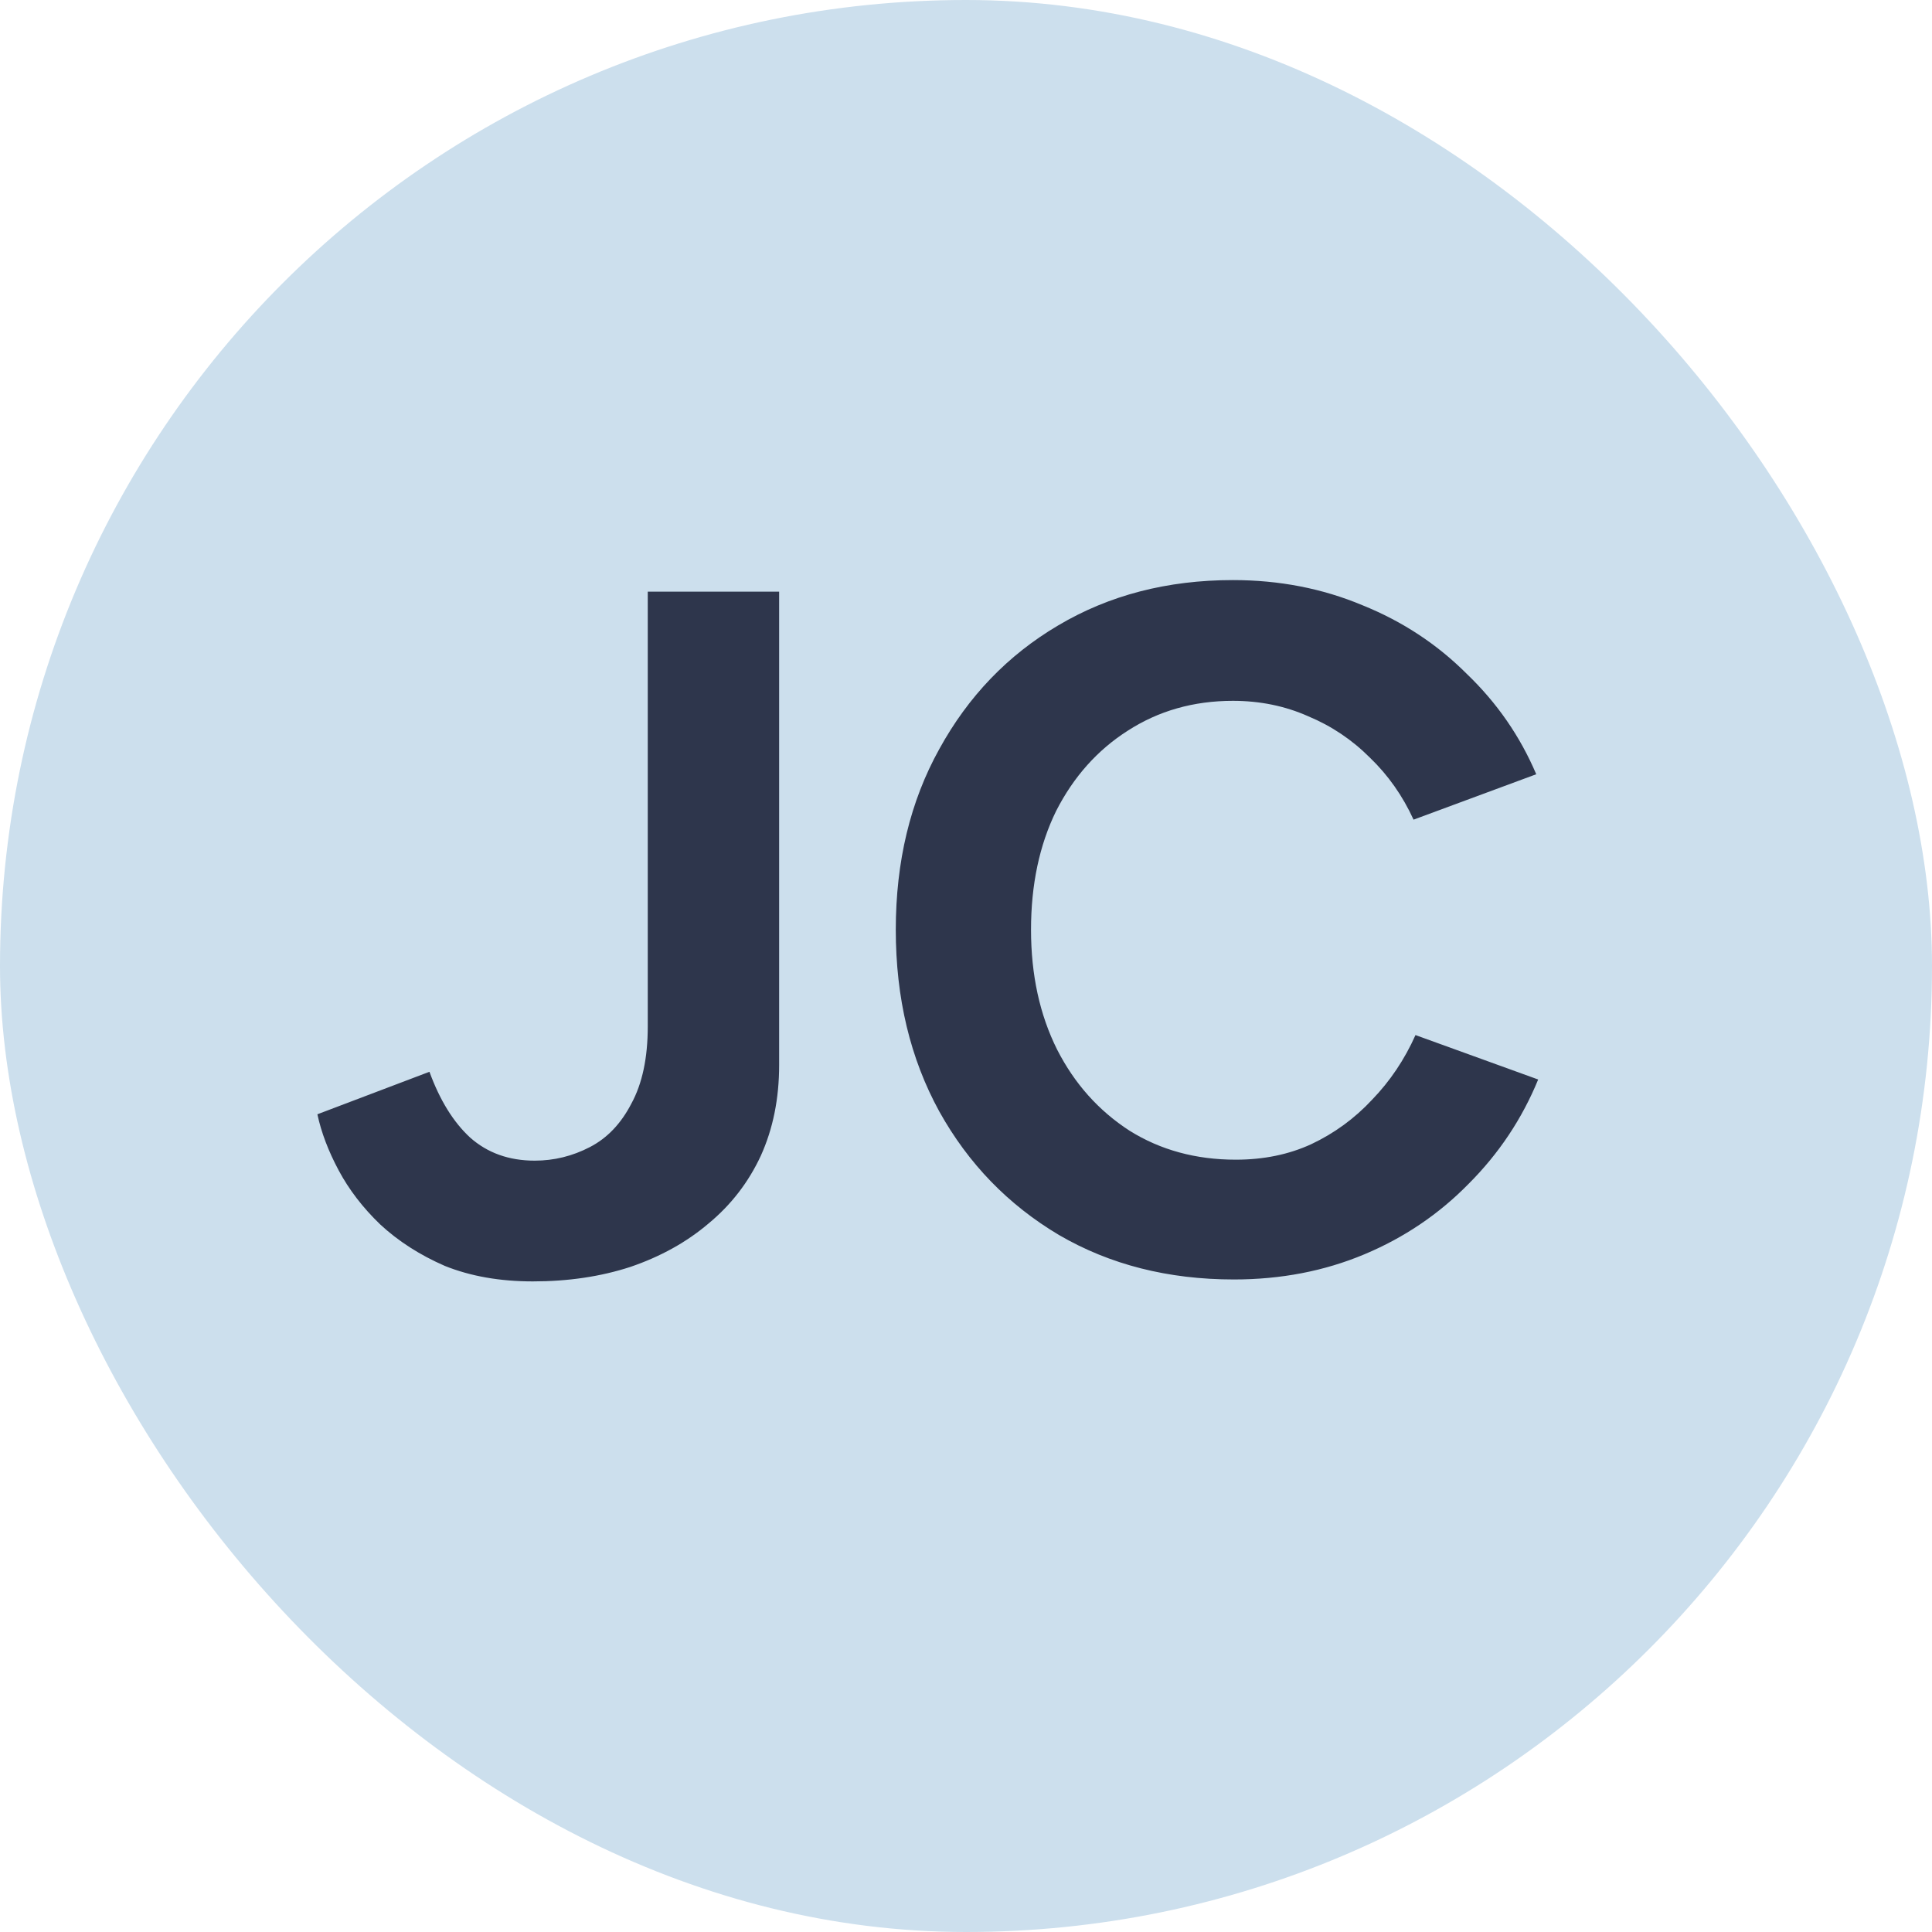
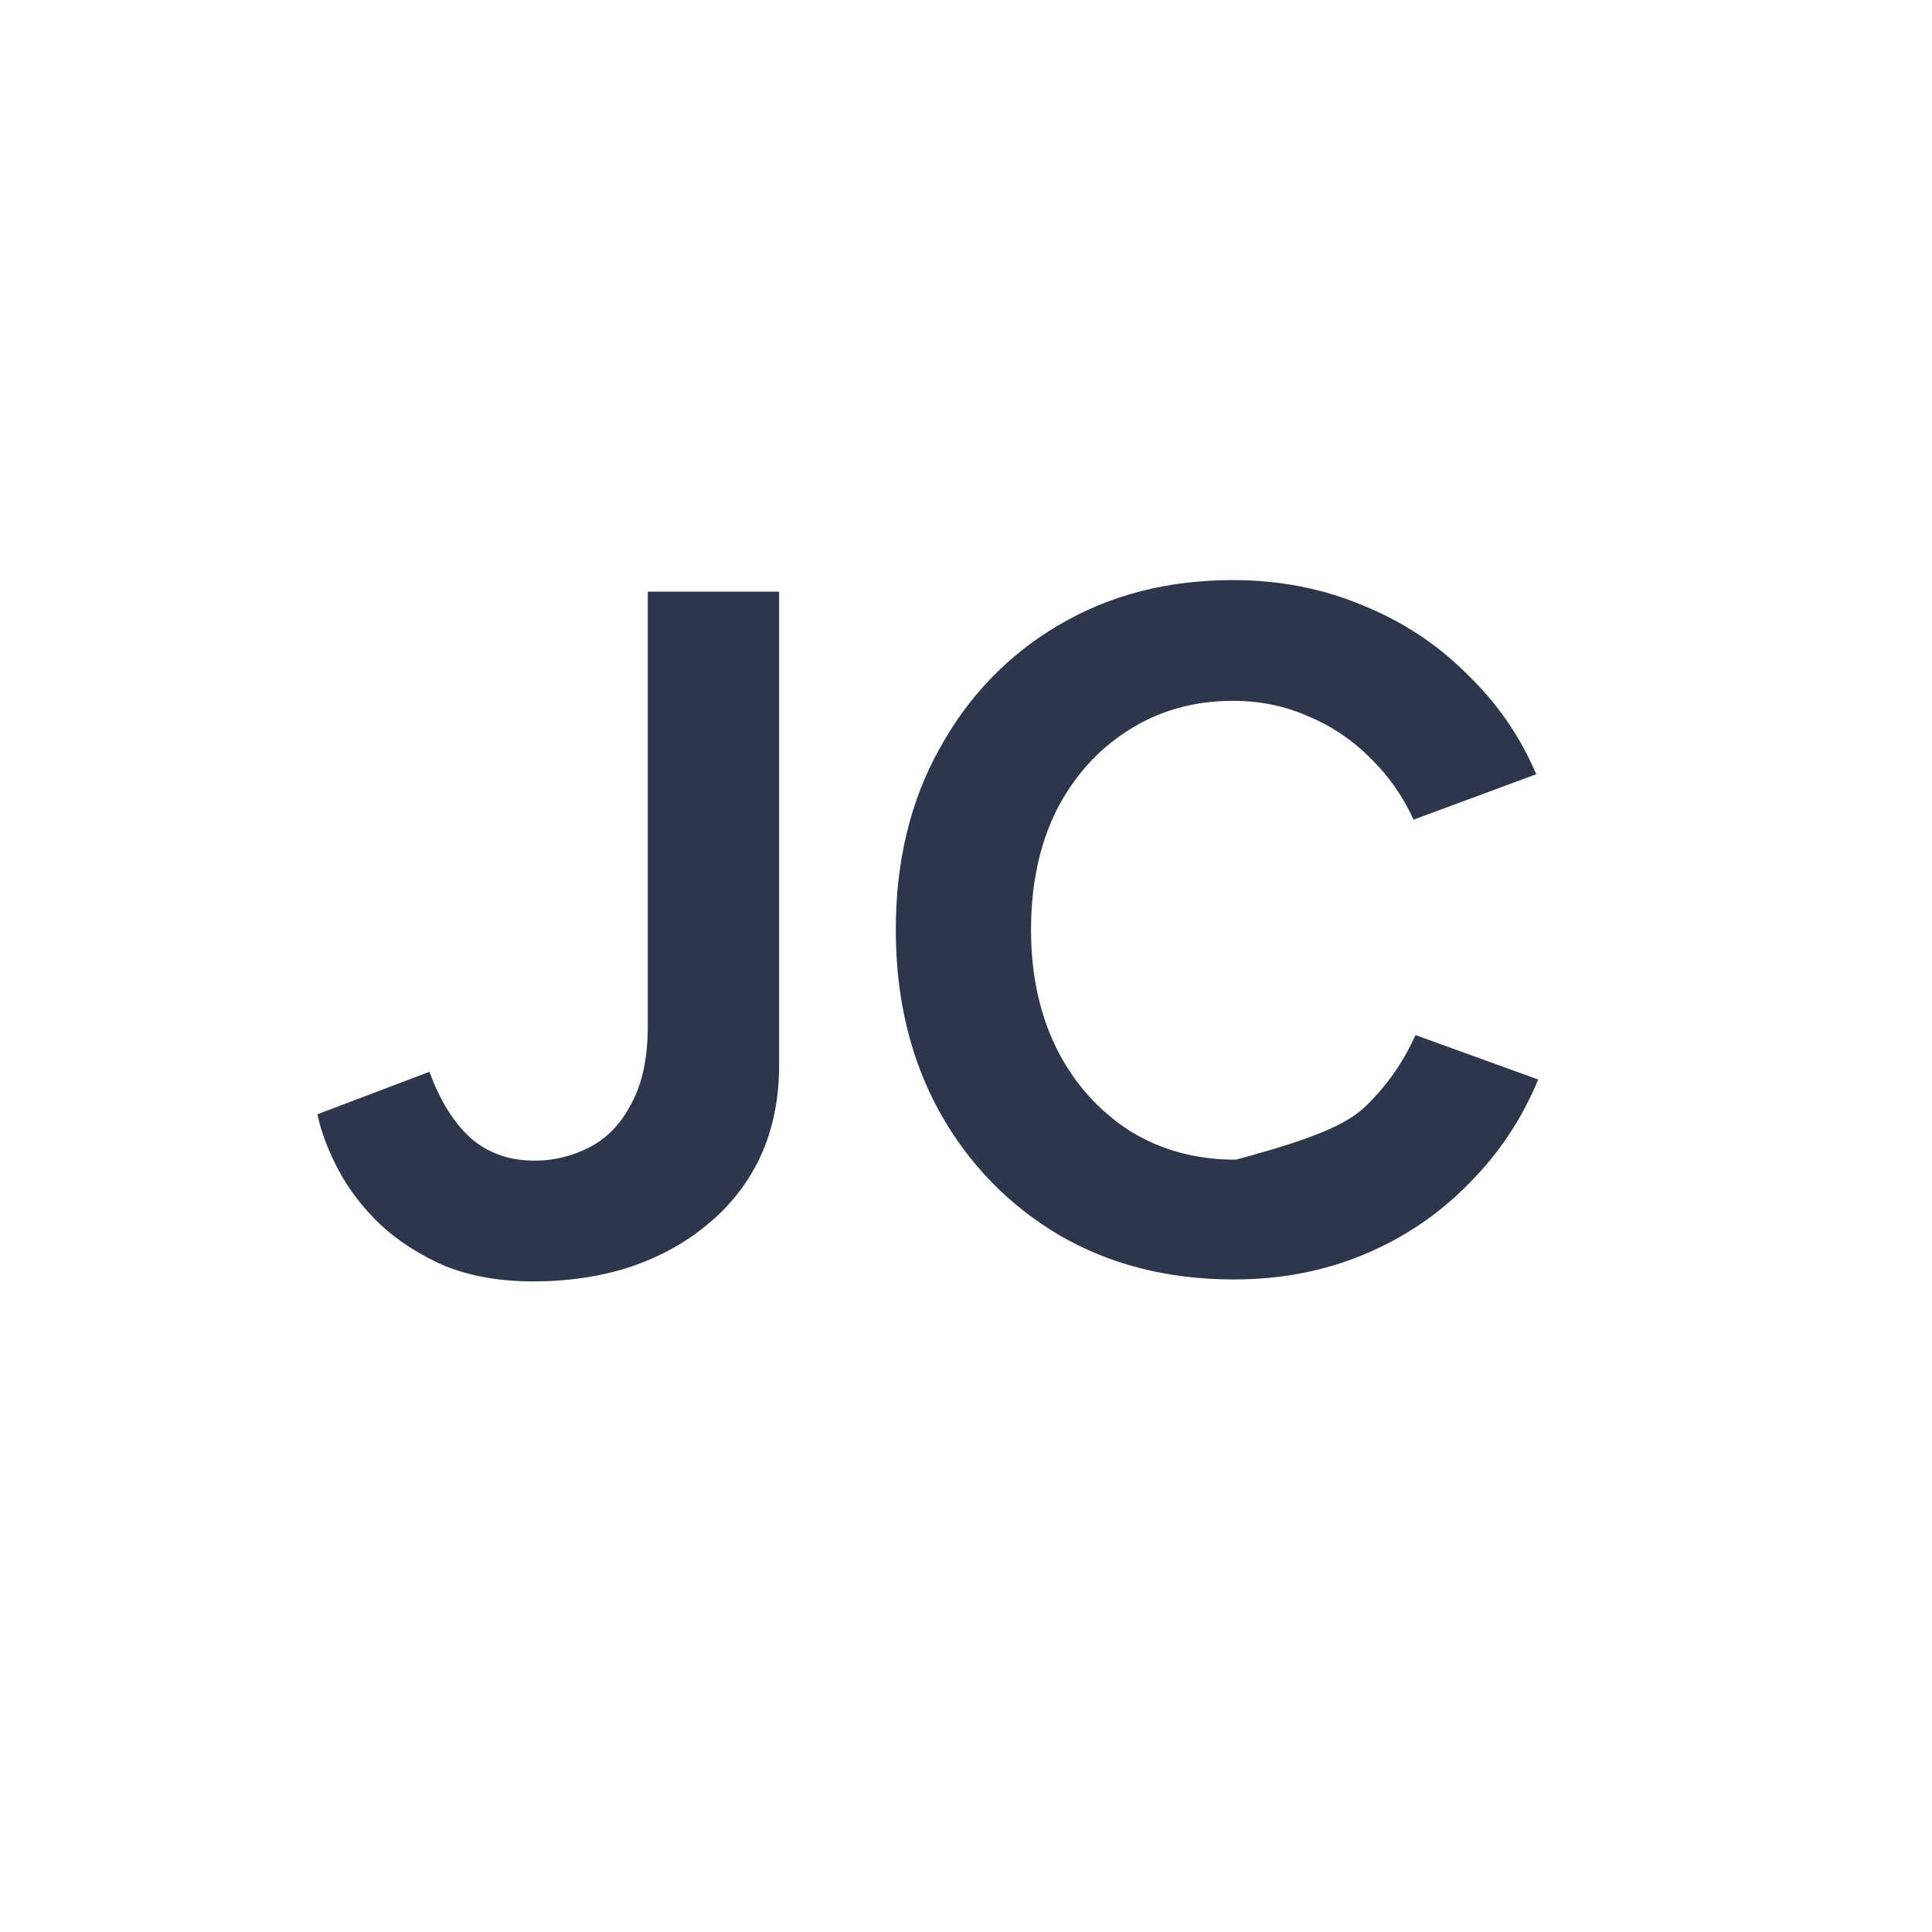
<svg xmlns="http://www.w3.org/2000/svg" width="32" height="32" viewBox="0 0 32 32" fill="none">
-   <rect width="32" height="32" rx="16" fill="#CCDFED" />
-   <path d="M8.825 21.224C8.281 21.224 7.796 21.139 7.369 20.968C6.953 20.787 6.596 20.557 6.297 20.28C6.009 20.003 5.78 19.704 5.609 19.384C5.438 19.064 5.321 18.755 5.257 18.456L7.113 17.752C7.284 18.221 7.508 18.584 7.785 18.84C8.073 19.096 8.43 19.224 8.857 19.224C9.177 19.224 9.481 19.149 9.769 19C10.057 18.851 10.286 18.611 10.457 18.28C10.638 17.949 10.729 17.523 10.729 17V9.8H12.905V17.64C12.905 18.195 12.804 18.696 12.601 19.144C12.398 19.581 12.11 19.955 11.737 20.264C11.374 20.573 10.942 20.813 10.441 20.984C9.95 21.144 9.412 21.224 8.825 21.224ZM20.437 21.192C19.349 21.192 18.384 20.947 17.541 20.456C16.698 19.955 16.037 19.272 15.557 18.408C15.077 17.533 14.837 16.531 14.837 15.4C14.837 14.269 15.077 13.272 15.557 12.408C16.037 11.533 16.693 10.851 17.525 10.36C18.368 9.859 19.333 9.608 20.421 9.608C21.189 9.608 21.904 9.747 22.565 10.024C23.227 10.291 23.802 10.669 24.293 11.16C24.794 11.64 25.178 12.195 25.445 12.824L23.413 13.576C23.232 13.181 22.992 12.84 22.693 12.552C22.395 12.253 22.053 12.024 21.669 11.864C21.285 11.693 20.869 11.608 20.421 11.608C19.77 11.608 19.189 11.773 18.677 12.104C18.176 12.424 17.781 12.867 17.493 13.432C17.216 13.997 17.077 14.653 17.077 15.4C17.077 16.147 17.221 16.808 17.509 17.384C17.797 17.949 18.197 18.397 18.709 18.728C19.221 19.048 19.808 19.208 20.469 19.208C20.928 19.208 21.344 19.123 21.717 18.952C22.101 18.771 22.437 18.525 22.725 18.216C23.024 17.907 23.264 17.549 23.445 17.144L25.477 17.88C25.21 18.531 24.826 19.107 24.325 19.608C23.834 20.109 23.259 20.499 22.597 20.776C21.936 21.053 21.216 21.192 20.437 21.192Z" fill="#2E364C" />
+   <path d="M8.825 21.224C8.281 21.224 7.796 21.139 7.369 20.968C6.953 20.787 6.596 20.557 6.297 20.28C6.009 20.003 5.78 19.704 5.609 19.384C5.438 19.064 5.321 18.755 5.257 18.456L7.113 17.752C7.284 18.221 7.508 18.584 7.785 18.84C8.073 19.096 8.43 19.224 8.857 19.224C9.177 19.224 9.481 19.149 9.769 19C10.057 18.851 10.286 18.611 10.457 18.28C10.638 17.949 10.729 17.523 10.729 17V9.8H12.905V17.64C12.905 18.195 12.804 18.696 12.601 19.144C12.398 19.581 12.11 19.955 11.737 20.264C11.374 20.573 10.942 20.813 10.441 20.984C9.95 21.144 9.412 21.224 8.825 21.224ZM20.437 21.192C19.349 21.192 18.384 20.947 17.541 20.456C16.698 19.955 16.037 19.272 15.557 18.408C15.077 17.533 14.837 16.531 14.837 15.4C14.837 14.269 15.077 13.272 15.557 12.408C16.037 11.533 16.693 10.851 17.525 10.36C18.368 9.859 19.333 9.608 20.421 9.608C21.189 9.608 21.904 9.747 22.565 10.024C23.227 10.291 23.802 10.669 24.293 11.16C24.794 11.64 25.178 12.195 25.445 12.824L23.413 13.576C23.232 13.181 22.992 12.84 22.693 12.552C22.395 12.253 22.053 12.024 21.669 11.864C21.285 11.693 20.869 11.608 20.421 11.608C19.77 11.608 19.189 11.773 18.677 12.104C18.176 12.424 17.781 12.867 17.493 13.432C17.216 13.997 17.077 14.653 17.077 15.4C17.077 16.147 17.221 16.808 17.509 17.384C17.797 17.949 18.197 18.397 18.709 18.728C19.221 19.048 19.808 19.208 20.469 19.208C22.101 18.771 22.437 18.525 22.725 18.216C23.024 17.907 23.264 17.549 23.445 17.144L25.477 17.88C25.21 18.531 24.826 19.107 24.325 19.608C23.834 20.109 23.259 20.499 22.597 20.776C21.936 21.053 21.216 21.192 20.437 21.192Z" fill="#2E364C" />
</svg>